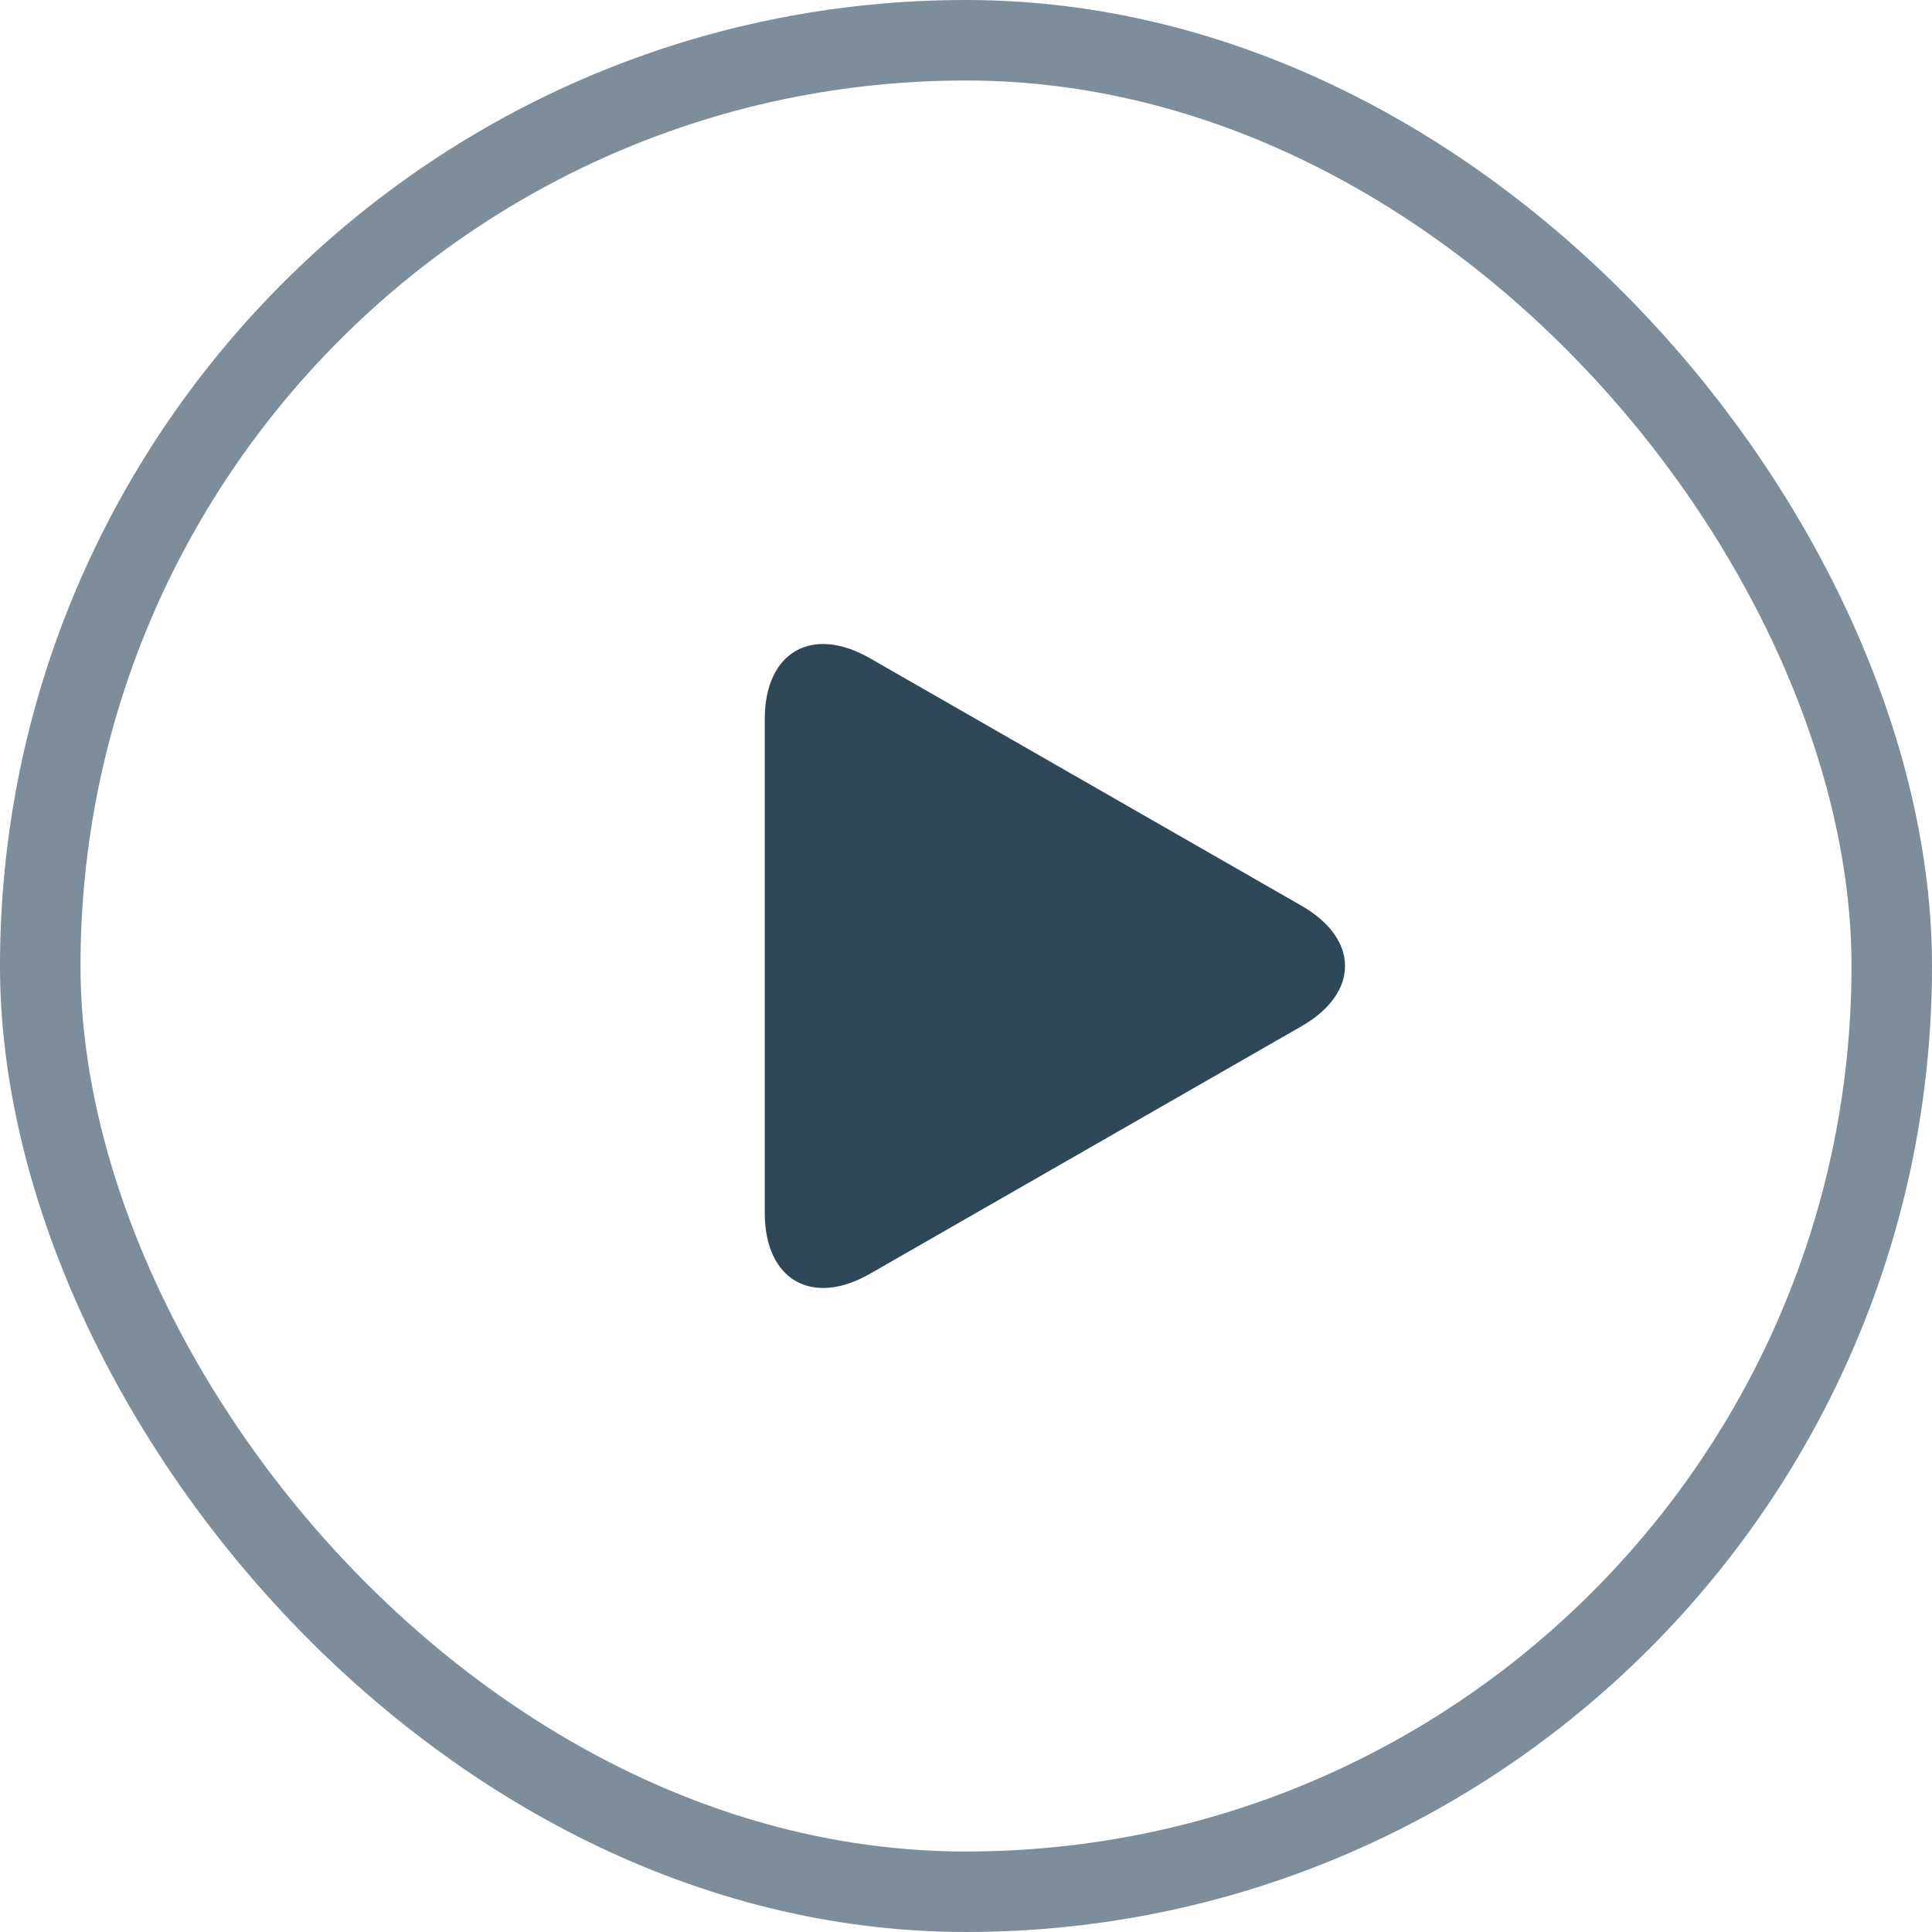
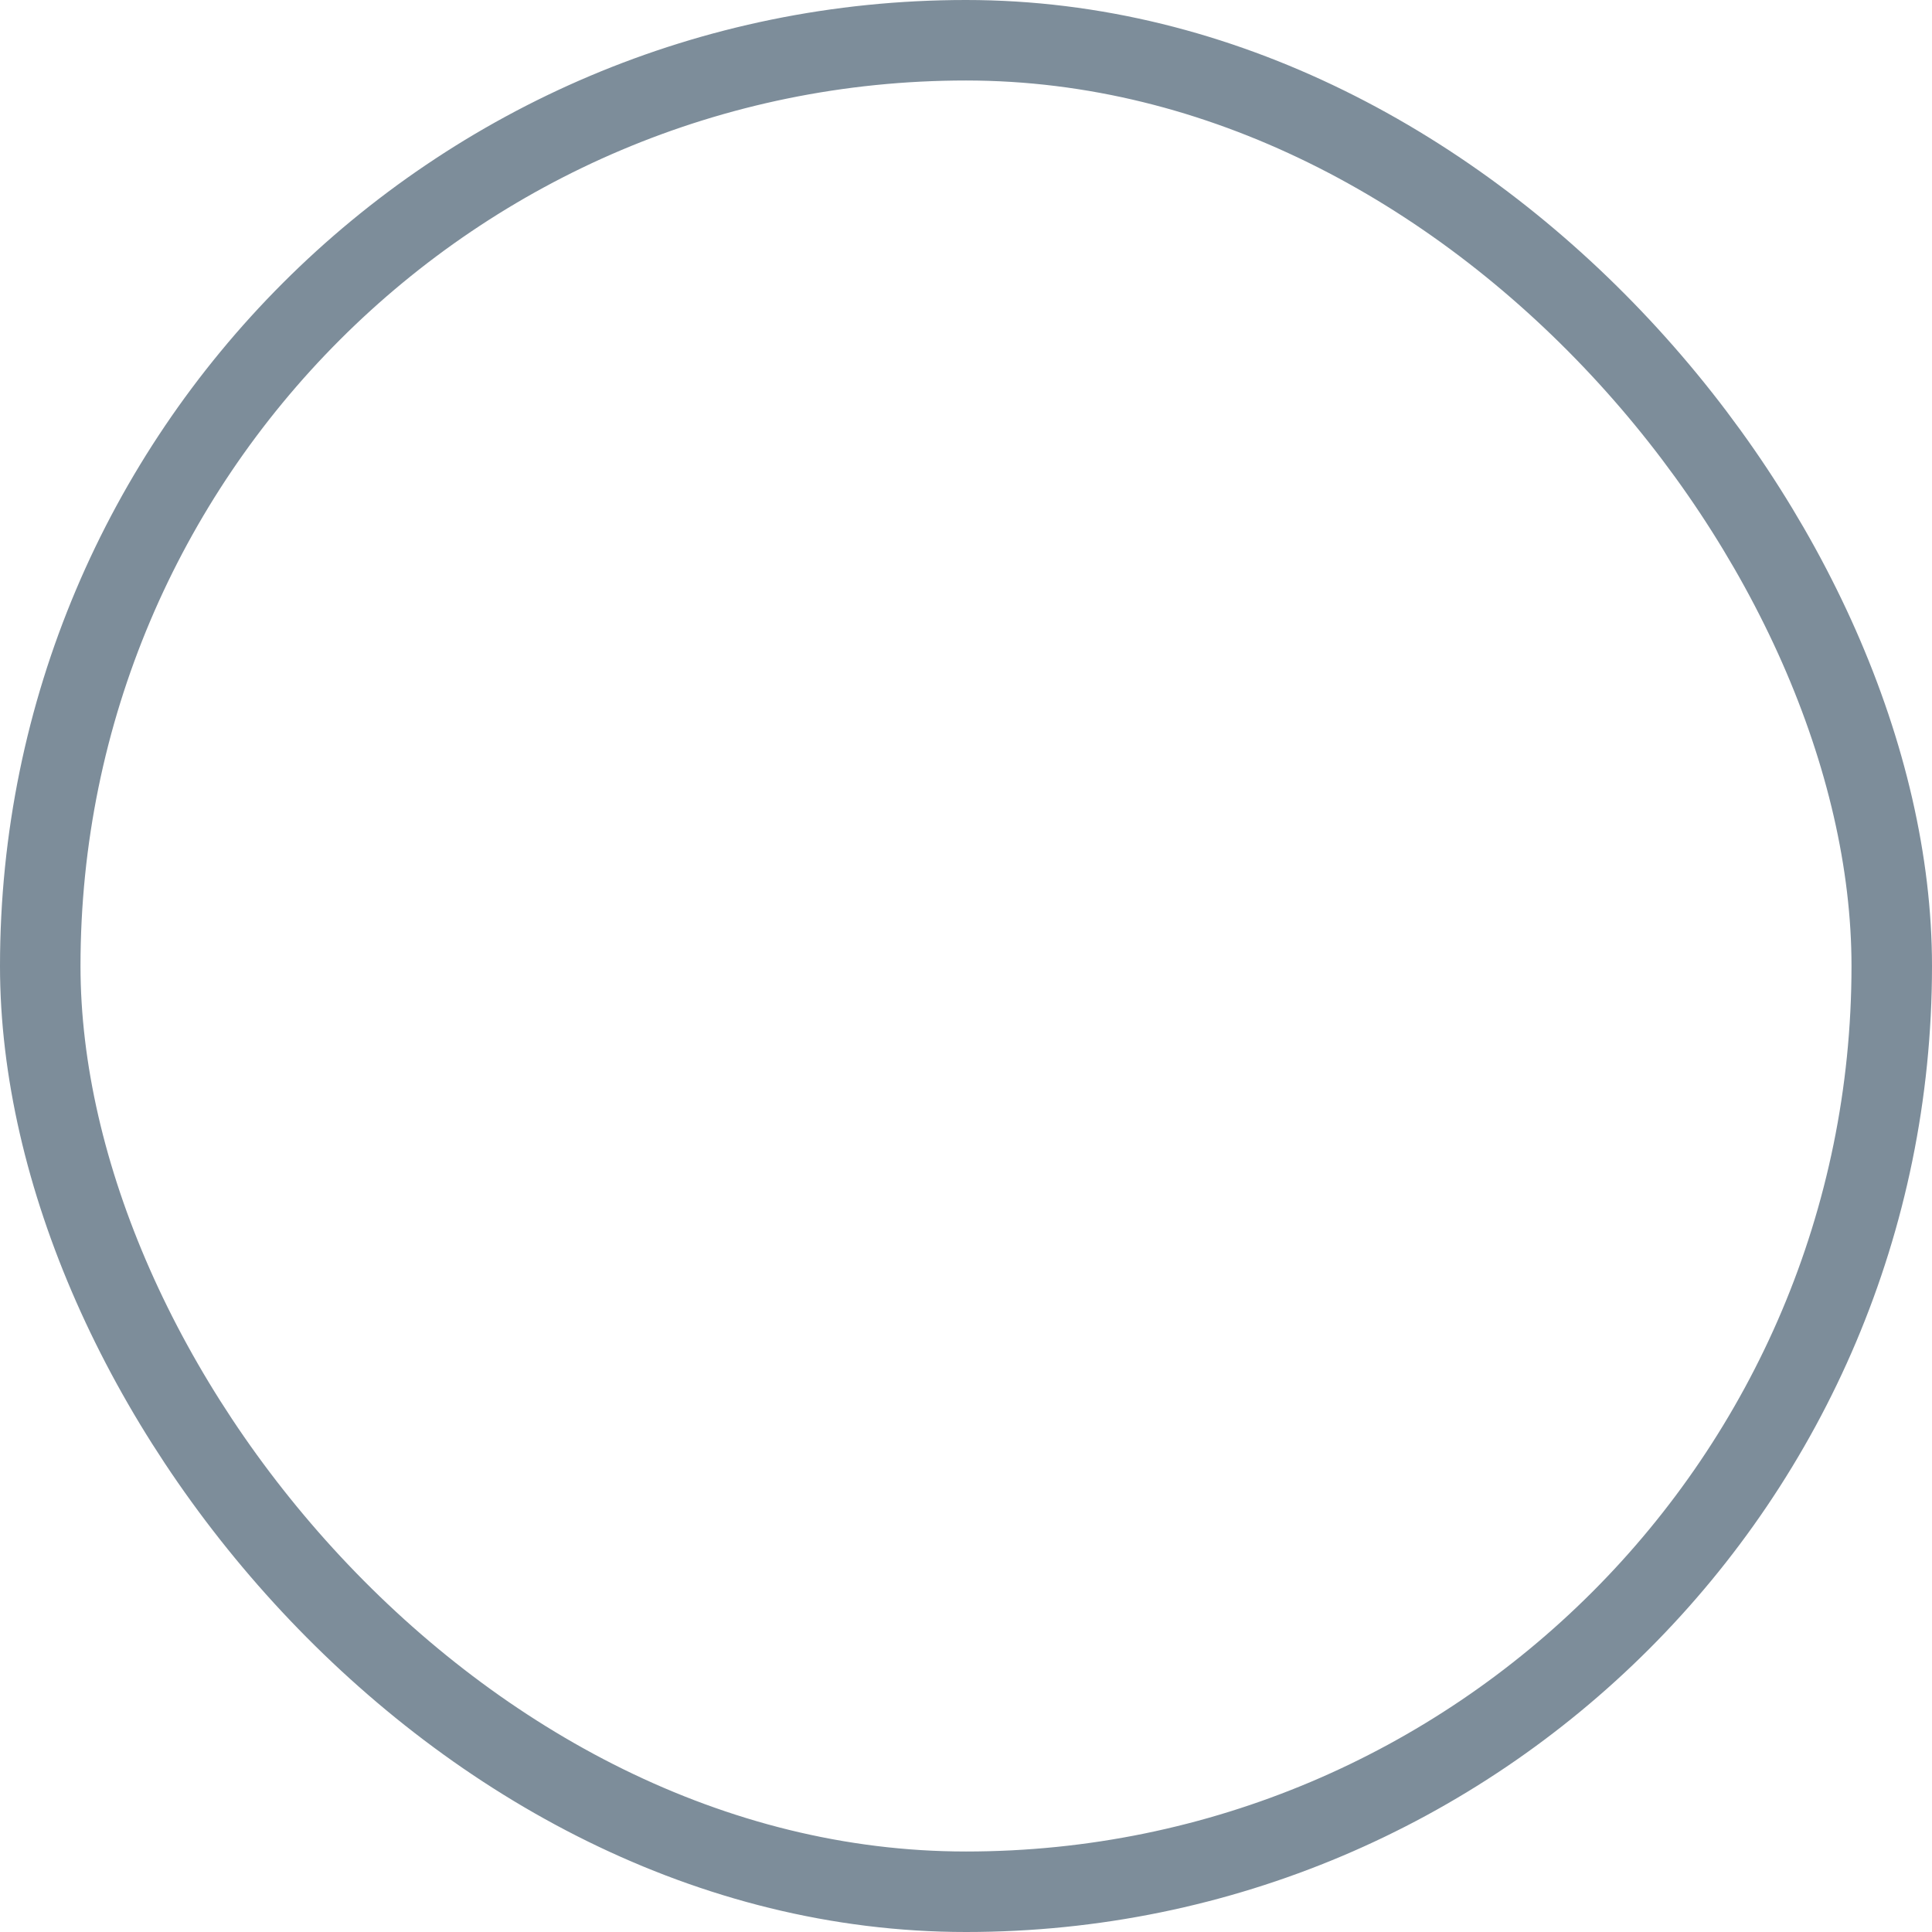
<svg xmlns="http://www.w3.org/2000/svg" width="48" height="48" viewBox="0 0 48 48" fill="none">
  <rect x="1" y="1" width="46" height="46" rx="23" stroke="#7D8D9A" stroke-width="2" />
-   <path d="M21.612 16.353C20.169 15.525 19 16.203 19 17.866V30.133C19 31.797 20.169 32.474 21.612 31.648L32.334 25.498C33.778 24.671 33.778 23.329 32.334 22.502L21.612 16.353Z" fill="#2F4858" />
</svg>